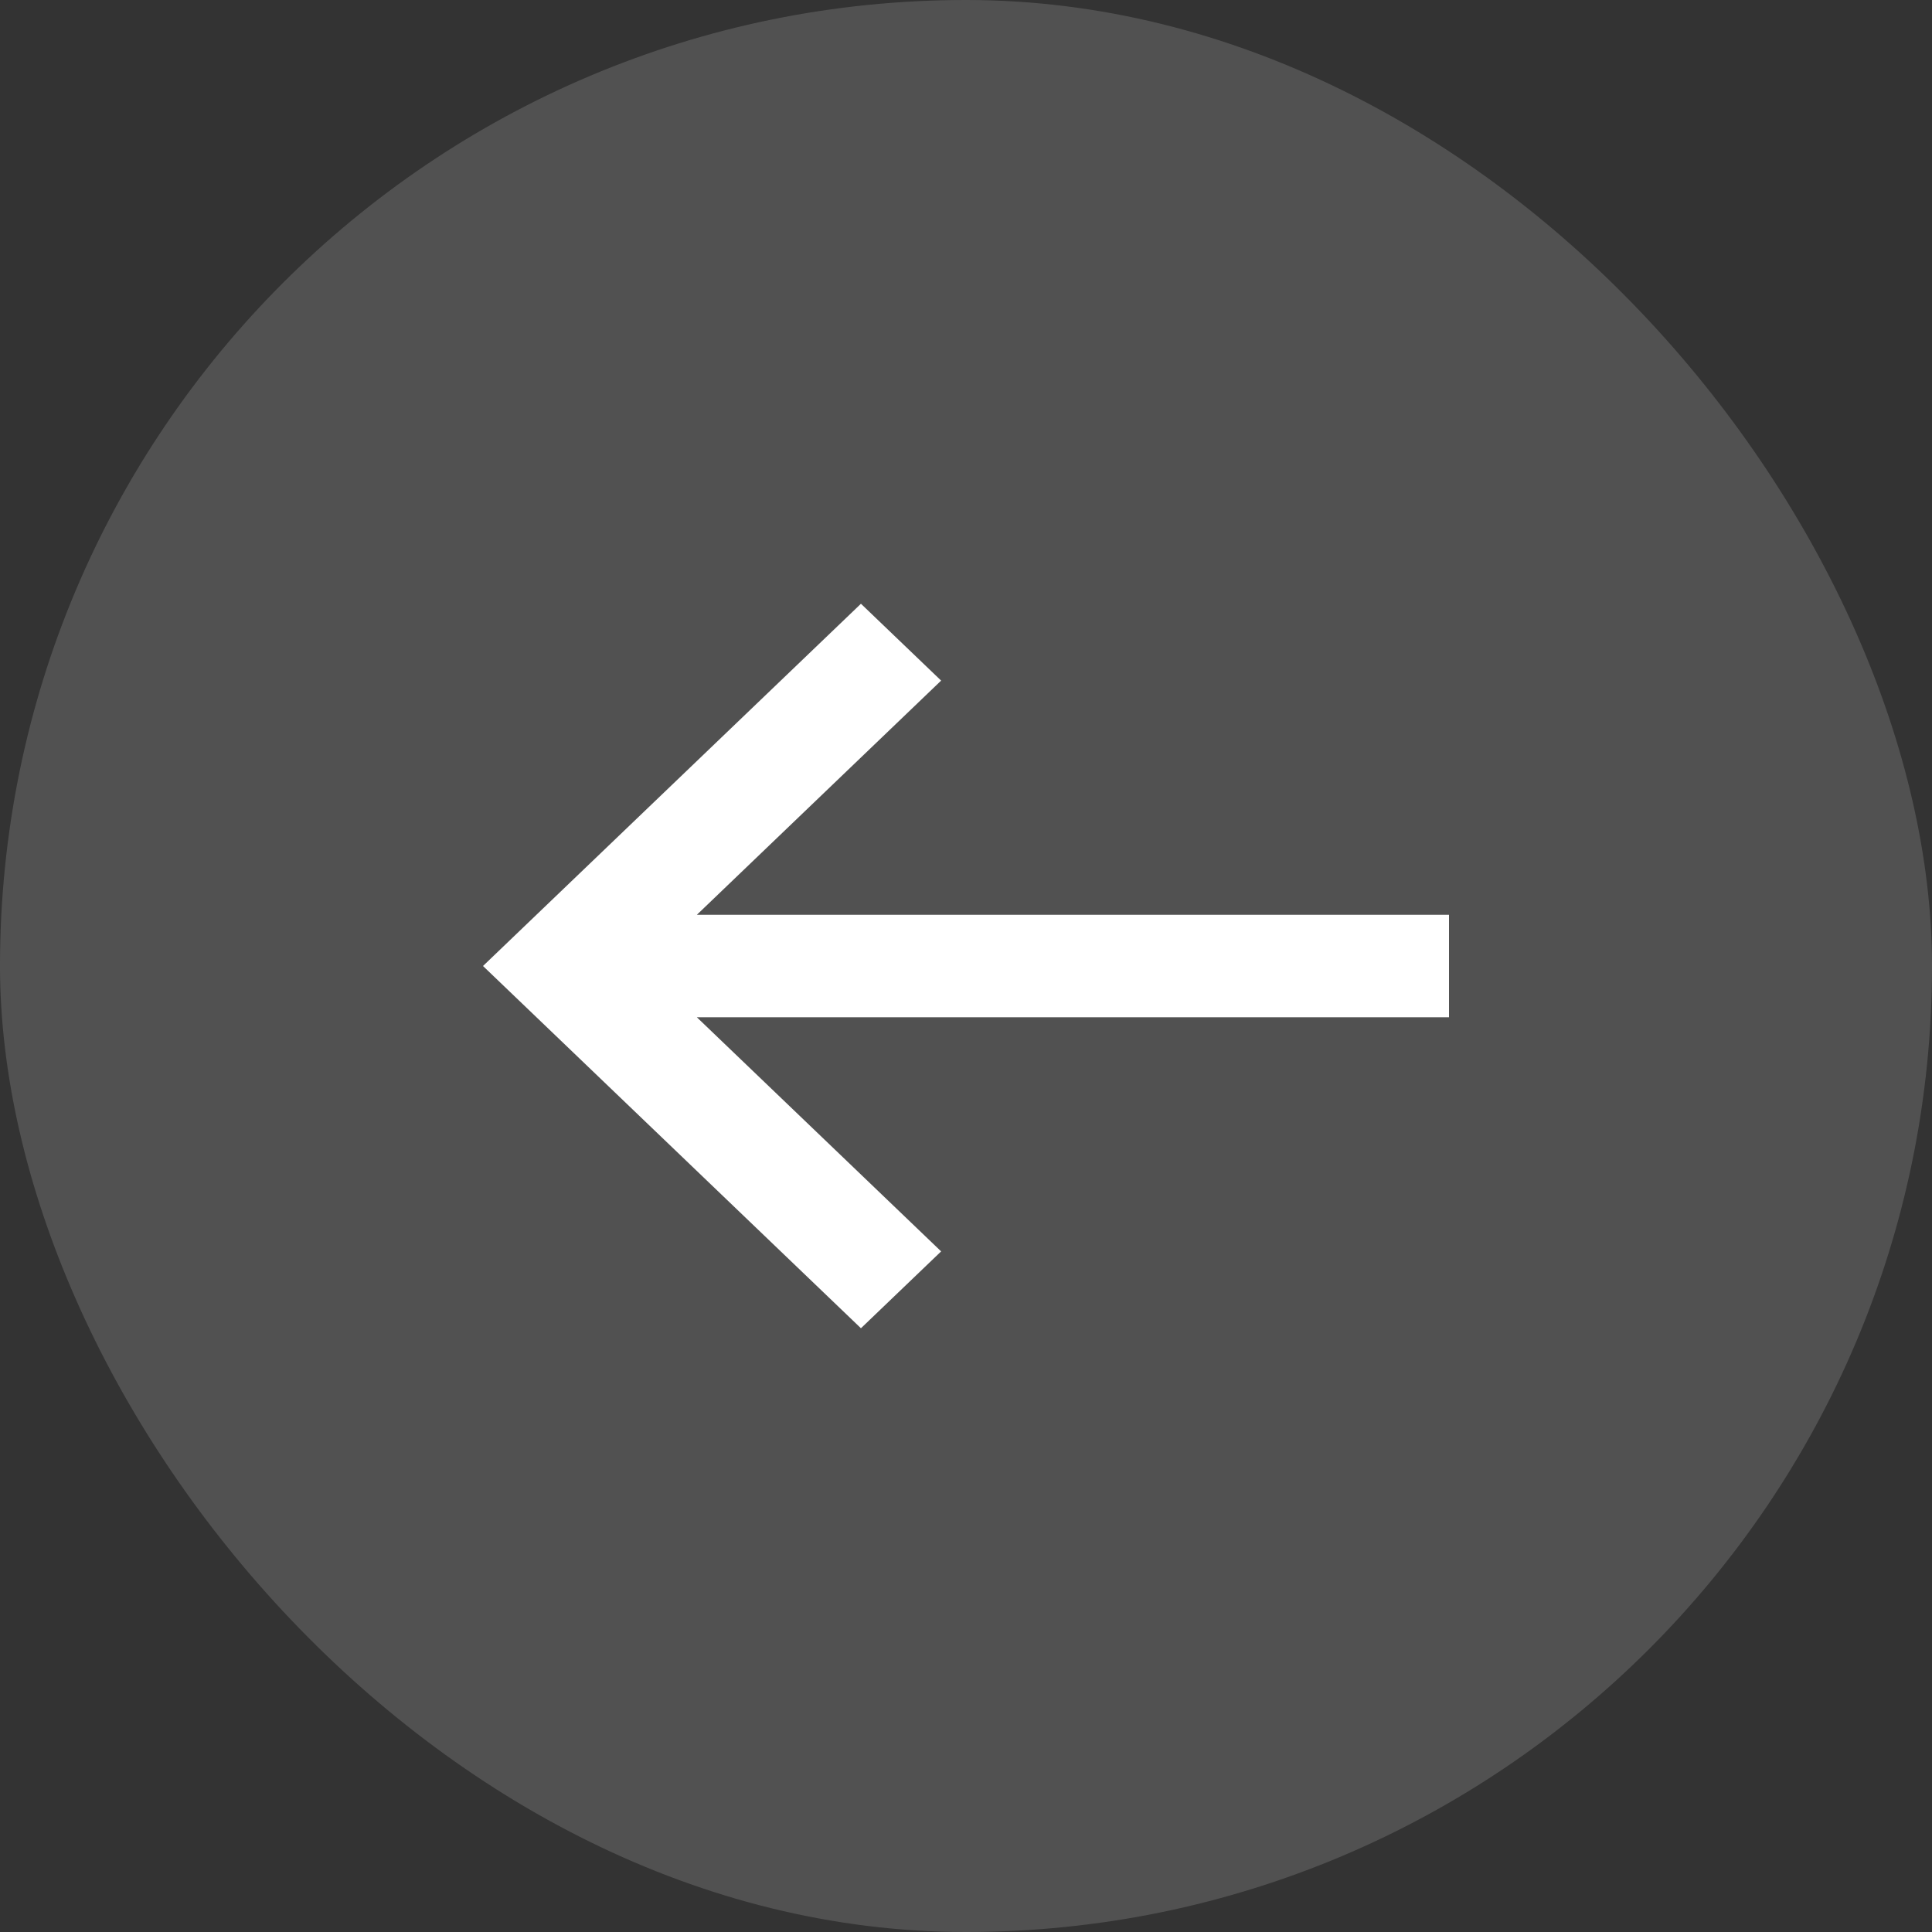
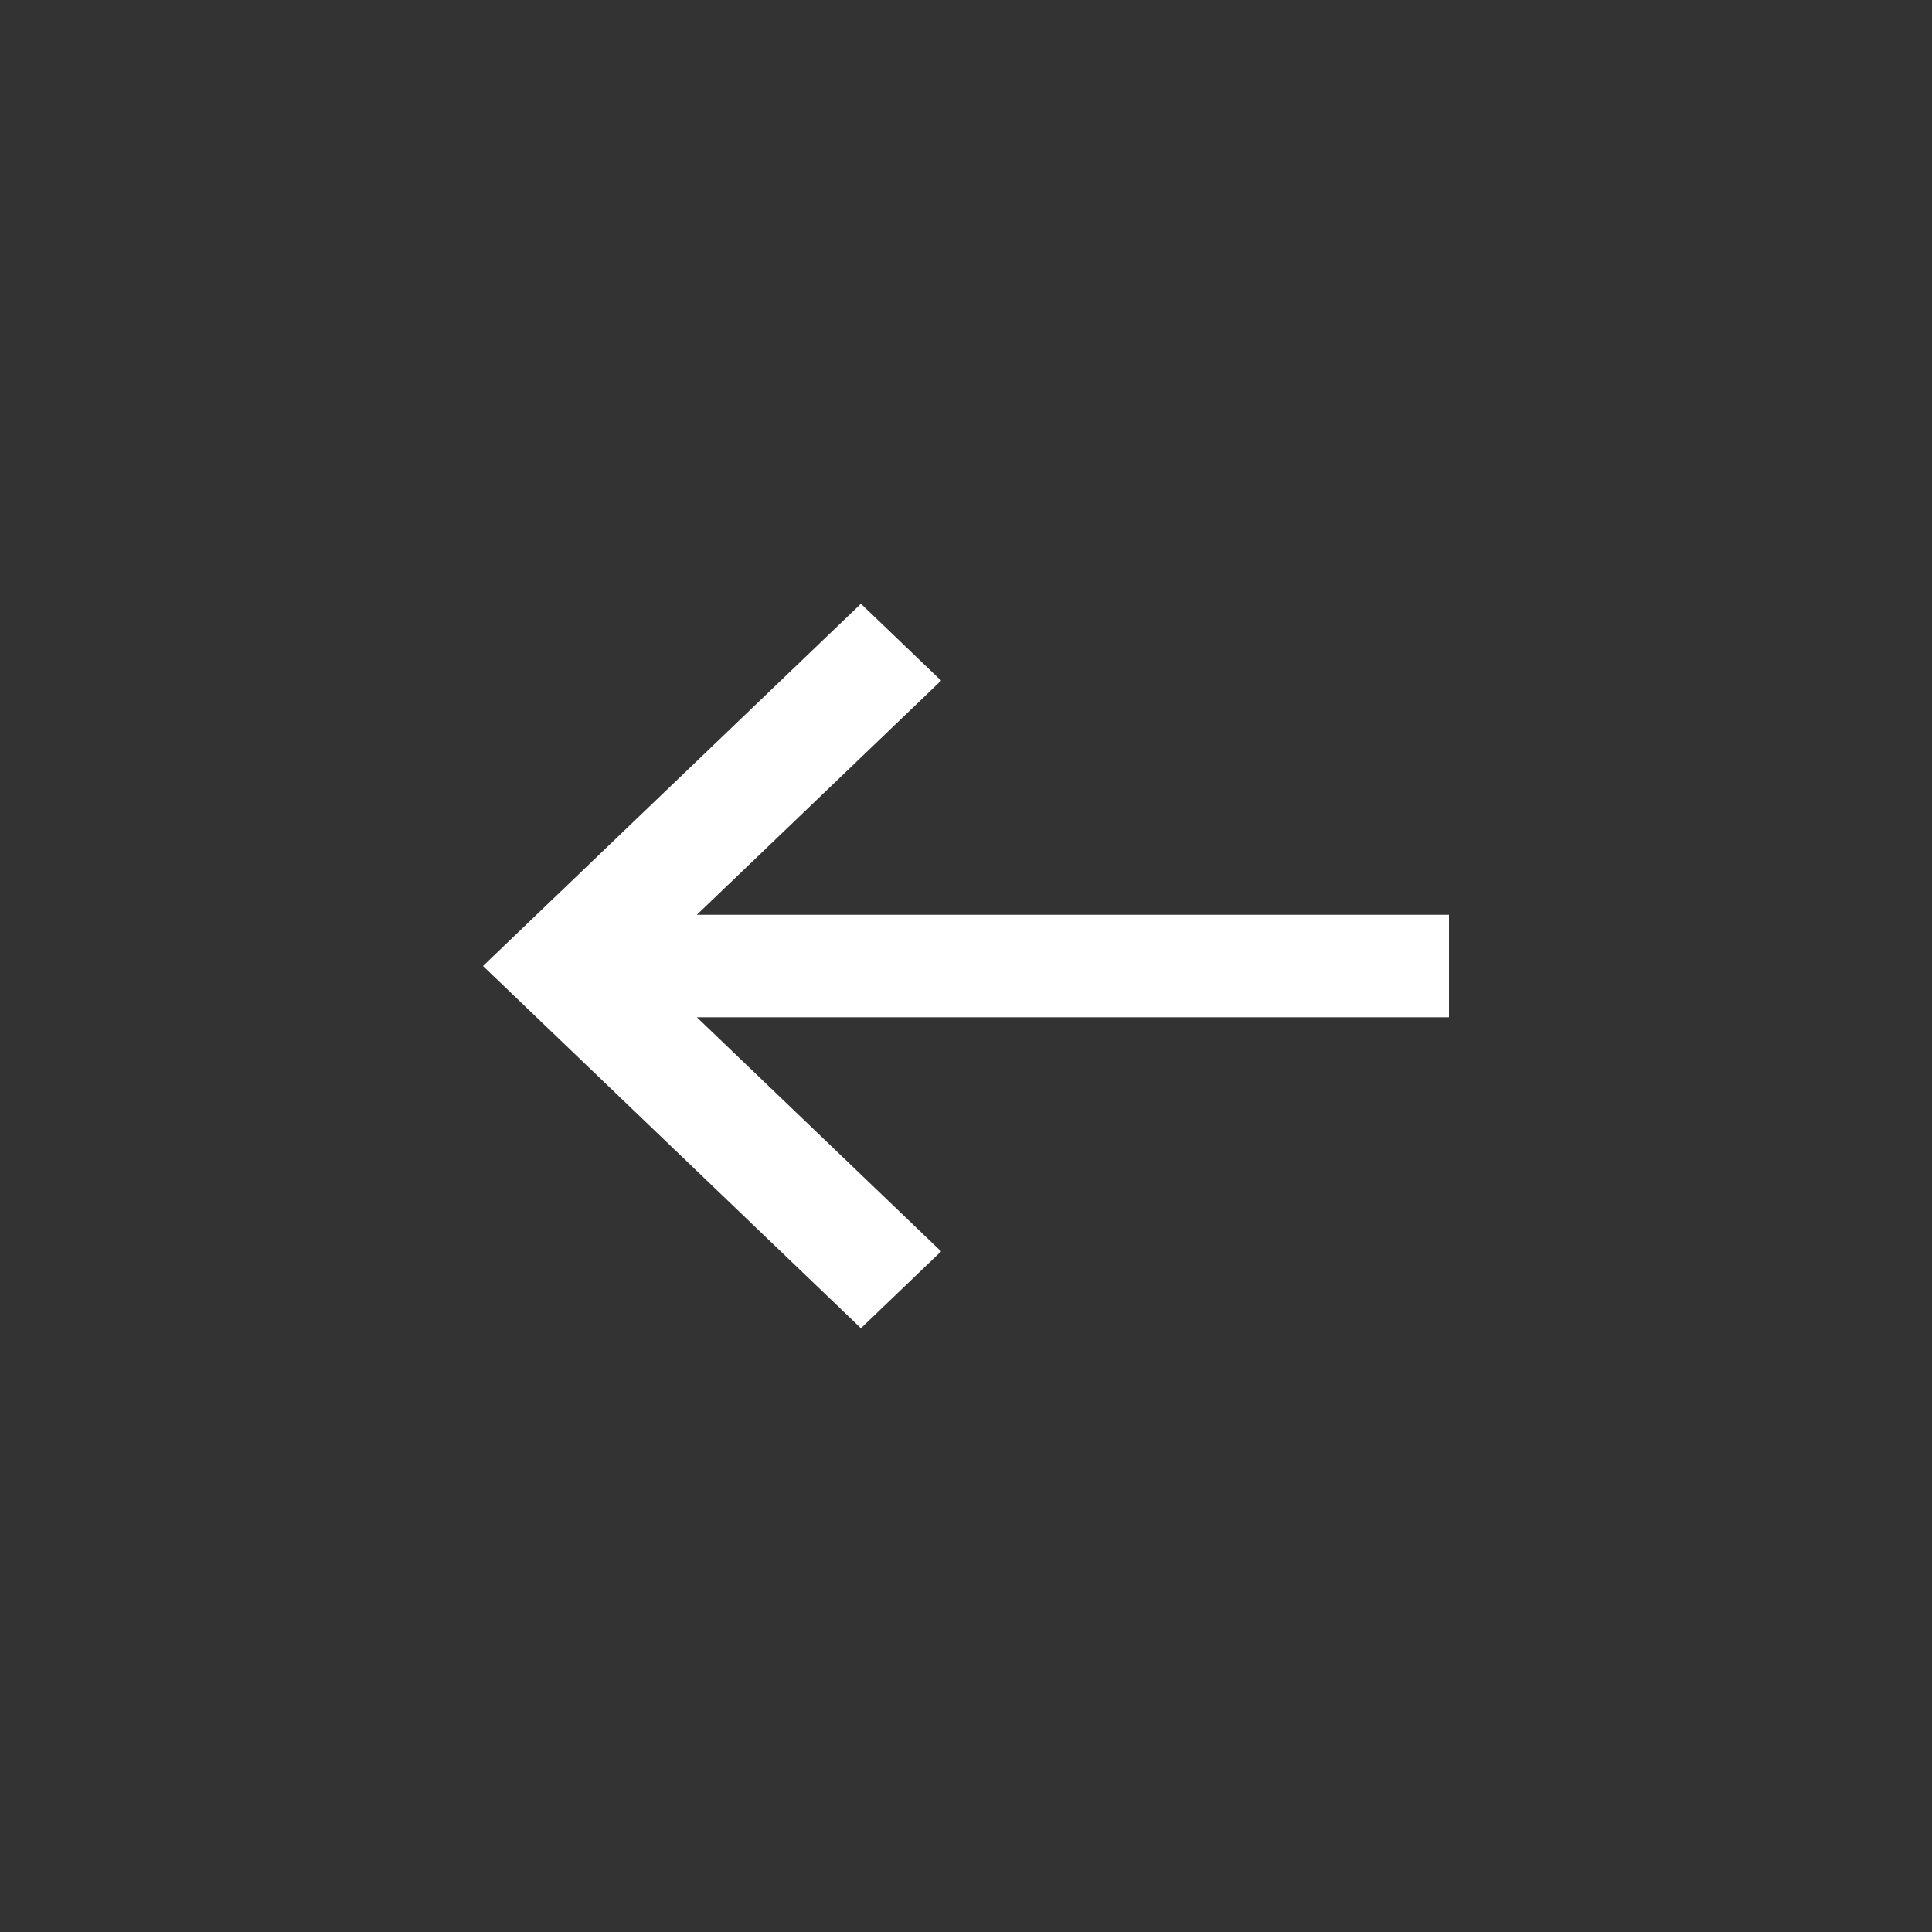
<svg xmlns="http://www.w3.org/2000/svg" width="32" height="32" viewBox="0 0 32 32" fill="none">
  <rect x="0" y="0" width="32" height="32" fill="#333333" stroke="none" />
-   <rect width="32" height="32" rx="16" fill="white" fill-opacity="0.15" />
  <path d="M14.26 10L8 16L14.26 22L15.588 20.727L11.542 16.849L24 16.849V15.152L11.542 15.152L15.588 11.273L14.26 10Z" fill="white" />
</svg>